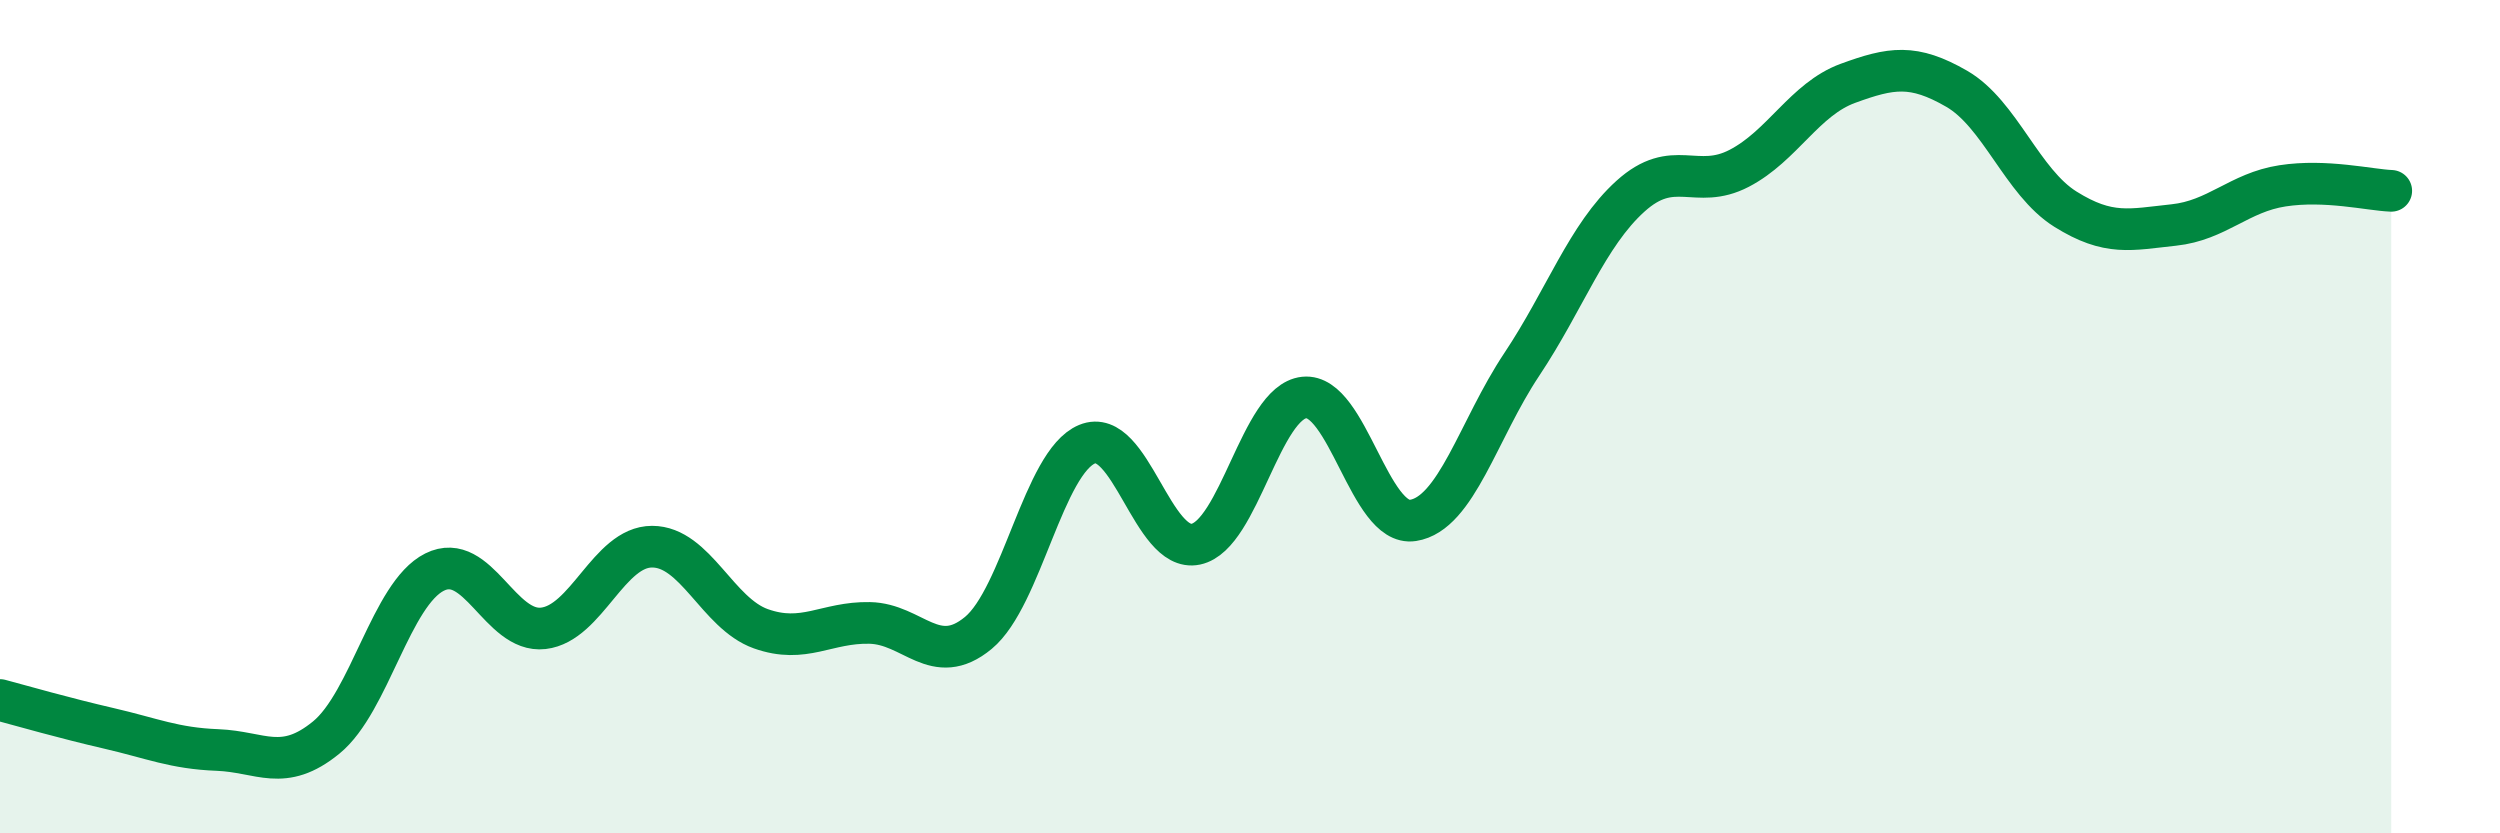
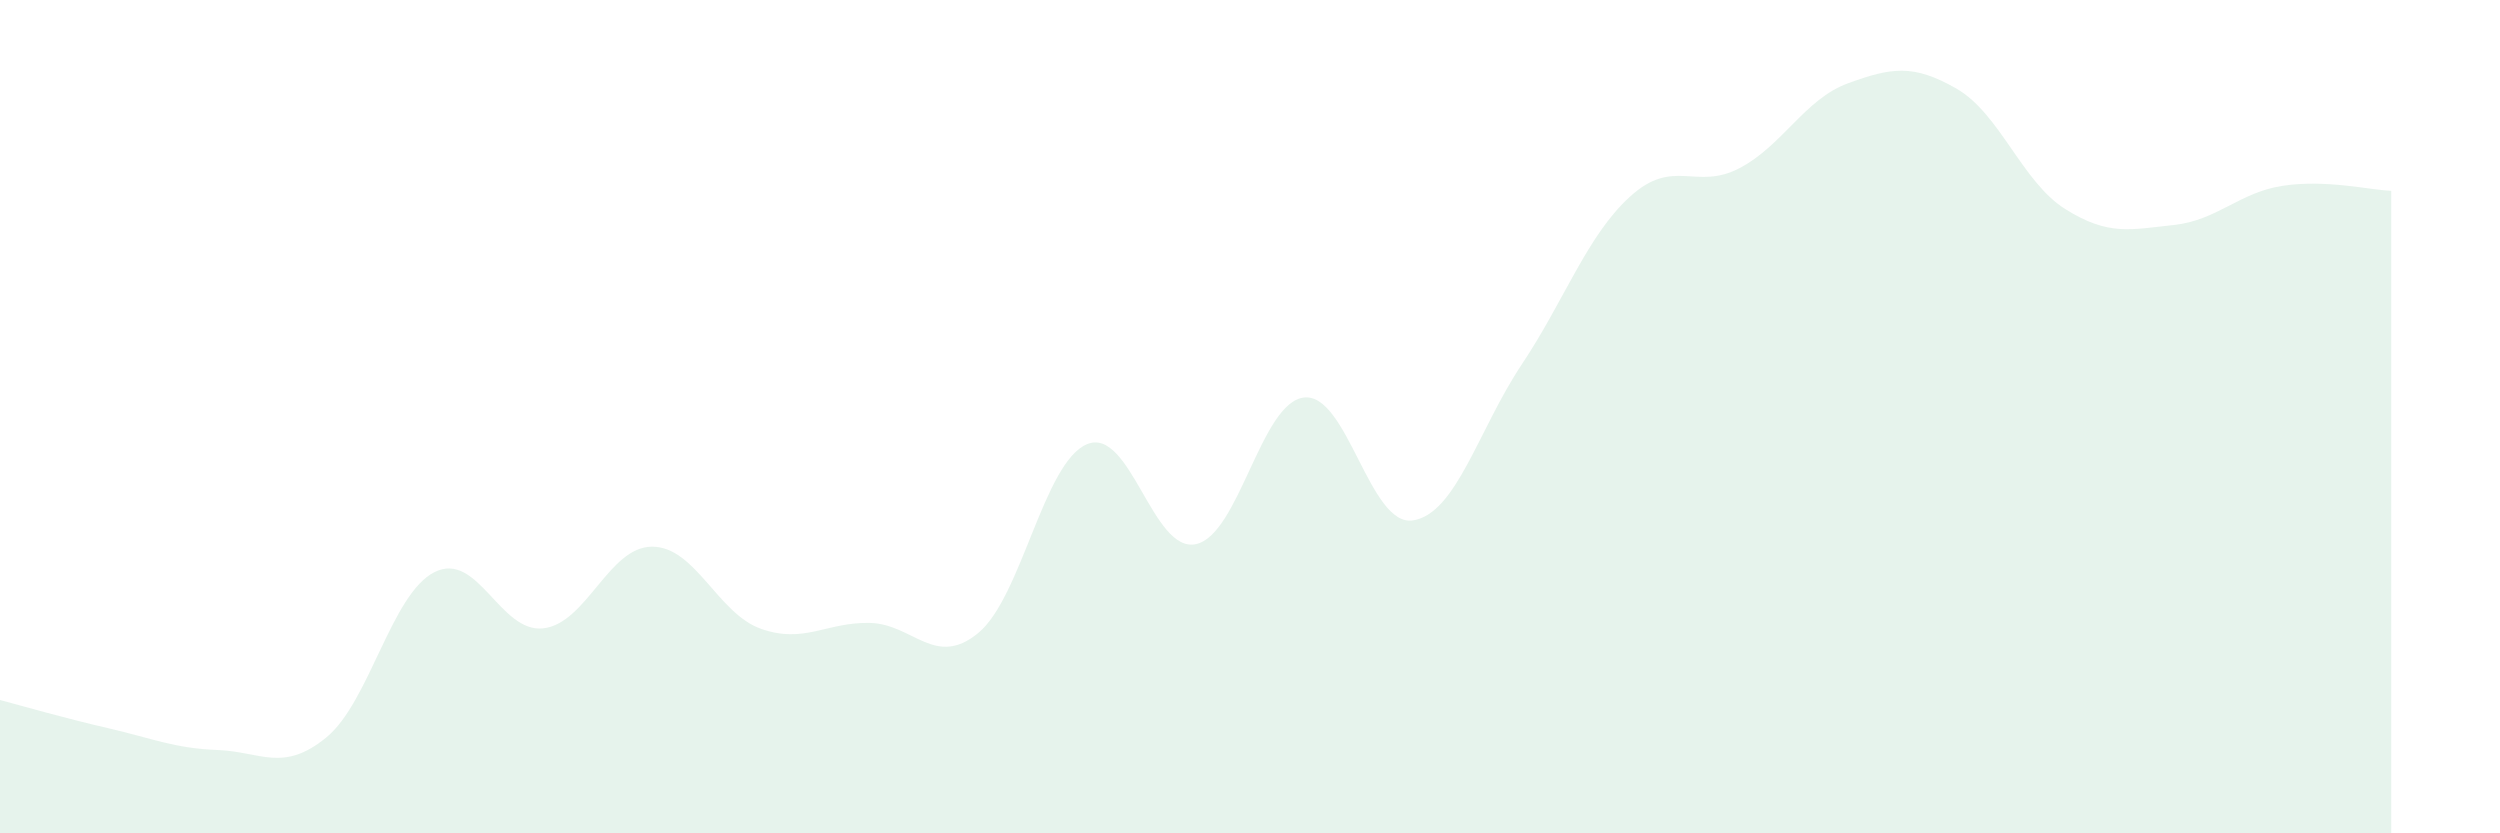
<svg xmlns="http://www.w3.org/2000/svg" width="60" height="20" viewBox="0 0 60 20">
  <path d="M 0,16.8 C 0.52,16.94 1.57,17.24 2.61,17.48 C 3.65,17.72 4.18,17.96 5.22,18 C 6.26,18.04 6.79,18.55 7.83,17.7 C 8.87,16.85 9.39,14.25 10.43,13.73 C 11.47,13.21 12,15.2 13.04,15.08 C 14.08,14.96 14.61,13.12 15.65,13.12 C 16.69,13.12 17.22,14.72 18.26,15.09 C 19.3,15.46 19.83,14.93 20.87,14.95 C 21.91,14.97 22.44,16.05 23.48,15.19 C 24.52,14.33 25.05,11.09 26.09,10.66 C 27.13,10.23 27.66,13.28 28.7,13.06 C 29.74,12.84 30.26,9.65 31.3,9.54 C 32.34,9.43 32.87,12.65 33.91,12.49 C 34.95,12.33 35.48,10.31 36.52,8.75 C 37.56,7.19 38.09,5.65 39.13,4.71 C 40.17,3.77 40.7,4.58 41.74,4.04 C 42.78,3.5 43.31,2.38 44.35,2 C 45.39,1.62 45.92,1.53 46.96,2.13 C 48,2.73 48.53,4.37 49.57,5.02 C 50.61,5.67 51.13,5.51 52.17,5.4 C 53.21,5.29 53.74,4.62 54.78,4.46 C 55.82,4.3 56.87,4.56 57.39,4.58L57.39 20L0 20Z" fill="#008740" opacity="0.1" stroke-linecap="round" stroke-linejoin="round" />
-   <path d="M 0,16.8 C 0.52,16.94 1.57,17.24 2.61,17.48 C 3.65,17.72 4.18,17.96 5.22,18 C 6.26,18.04 6.79,18.55 7.83,17.7 C 8.87,16.85 9.39,14.25 10.43,13.73 C 11.47,13.21 12,15.2 13.04,15.08 C 14.08,14.96 14.61,13.12 15.65,13.12 C 16.69,13.12 17.22,14.72 18.26,15.09 C 19.3,15.46 19.83,14.93 20.87,14.95 C 21.91,14.97 22.44,16.05 23.48,15.19 C 24.52,14.33 25.05,11.09 26.09,10.66 C 27.13,10.23 27.66,13.28 28.7,13.06 C 29.74,12.84 30.26,9.65 31.3,9.54 C 32.34,9.43 32.87,12.65 33.91,12.49 C 34.95,12.33 35.48,10.31 36.52,8.75 C 37.56,7.19 38.09,5.65 39.13,4.71 C 40.17,3.77 40.7,4.58 41.74,4.04 C 42.78,3.5 43.31,2.38 44.35,2 C 45.39,1.62 45.92,1.53 46.96,2.13 C 48,2.73 48.53,4.37 49.57,5.02 C 50.61,5.67 51.13,5.51 52.17,5.4 C 53.21,5.29 53.74,4.62 54.78,4.46 C 55.82,4.3 56.87,4.56 57.39,4.58" stroke="#008740" stroke-width="1" fill="none" stroke-linecap="round" stroke-linejoin="round" />
</svg>